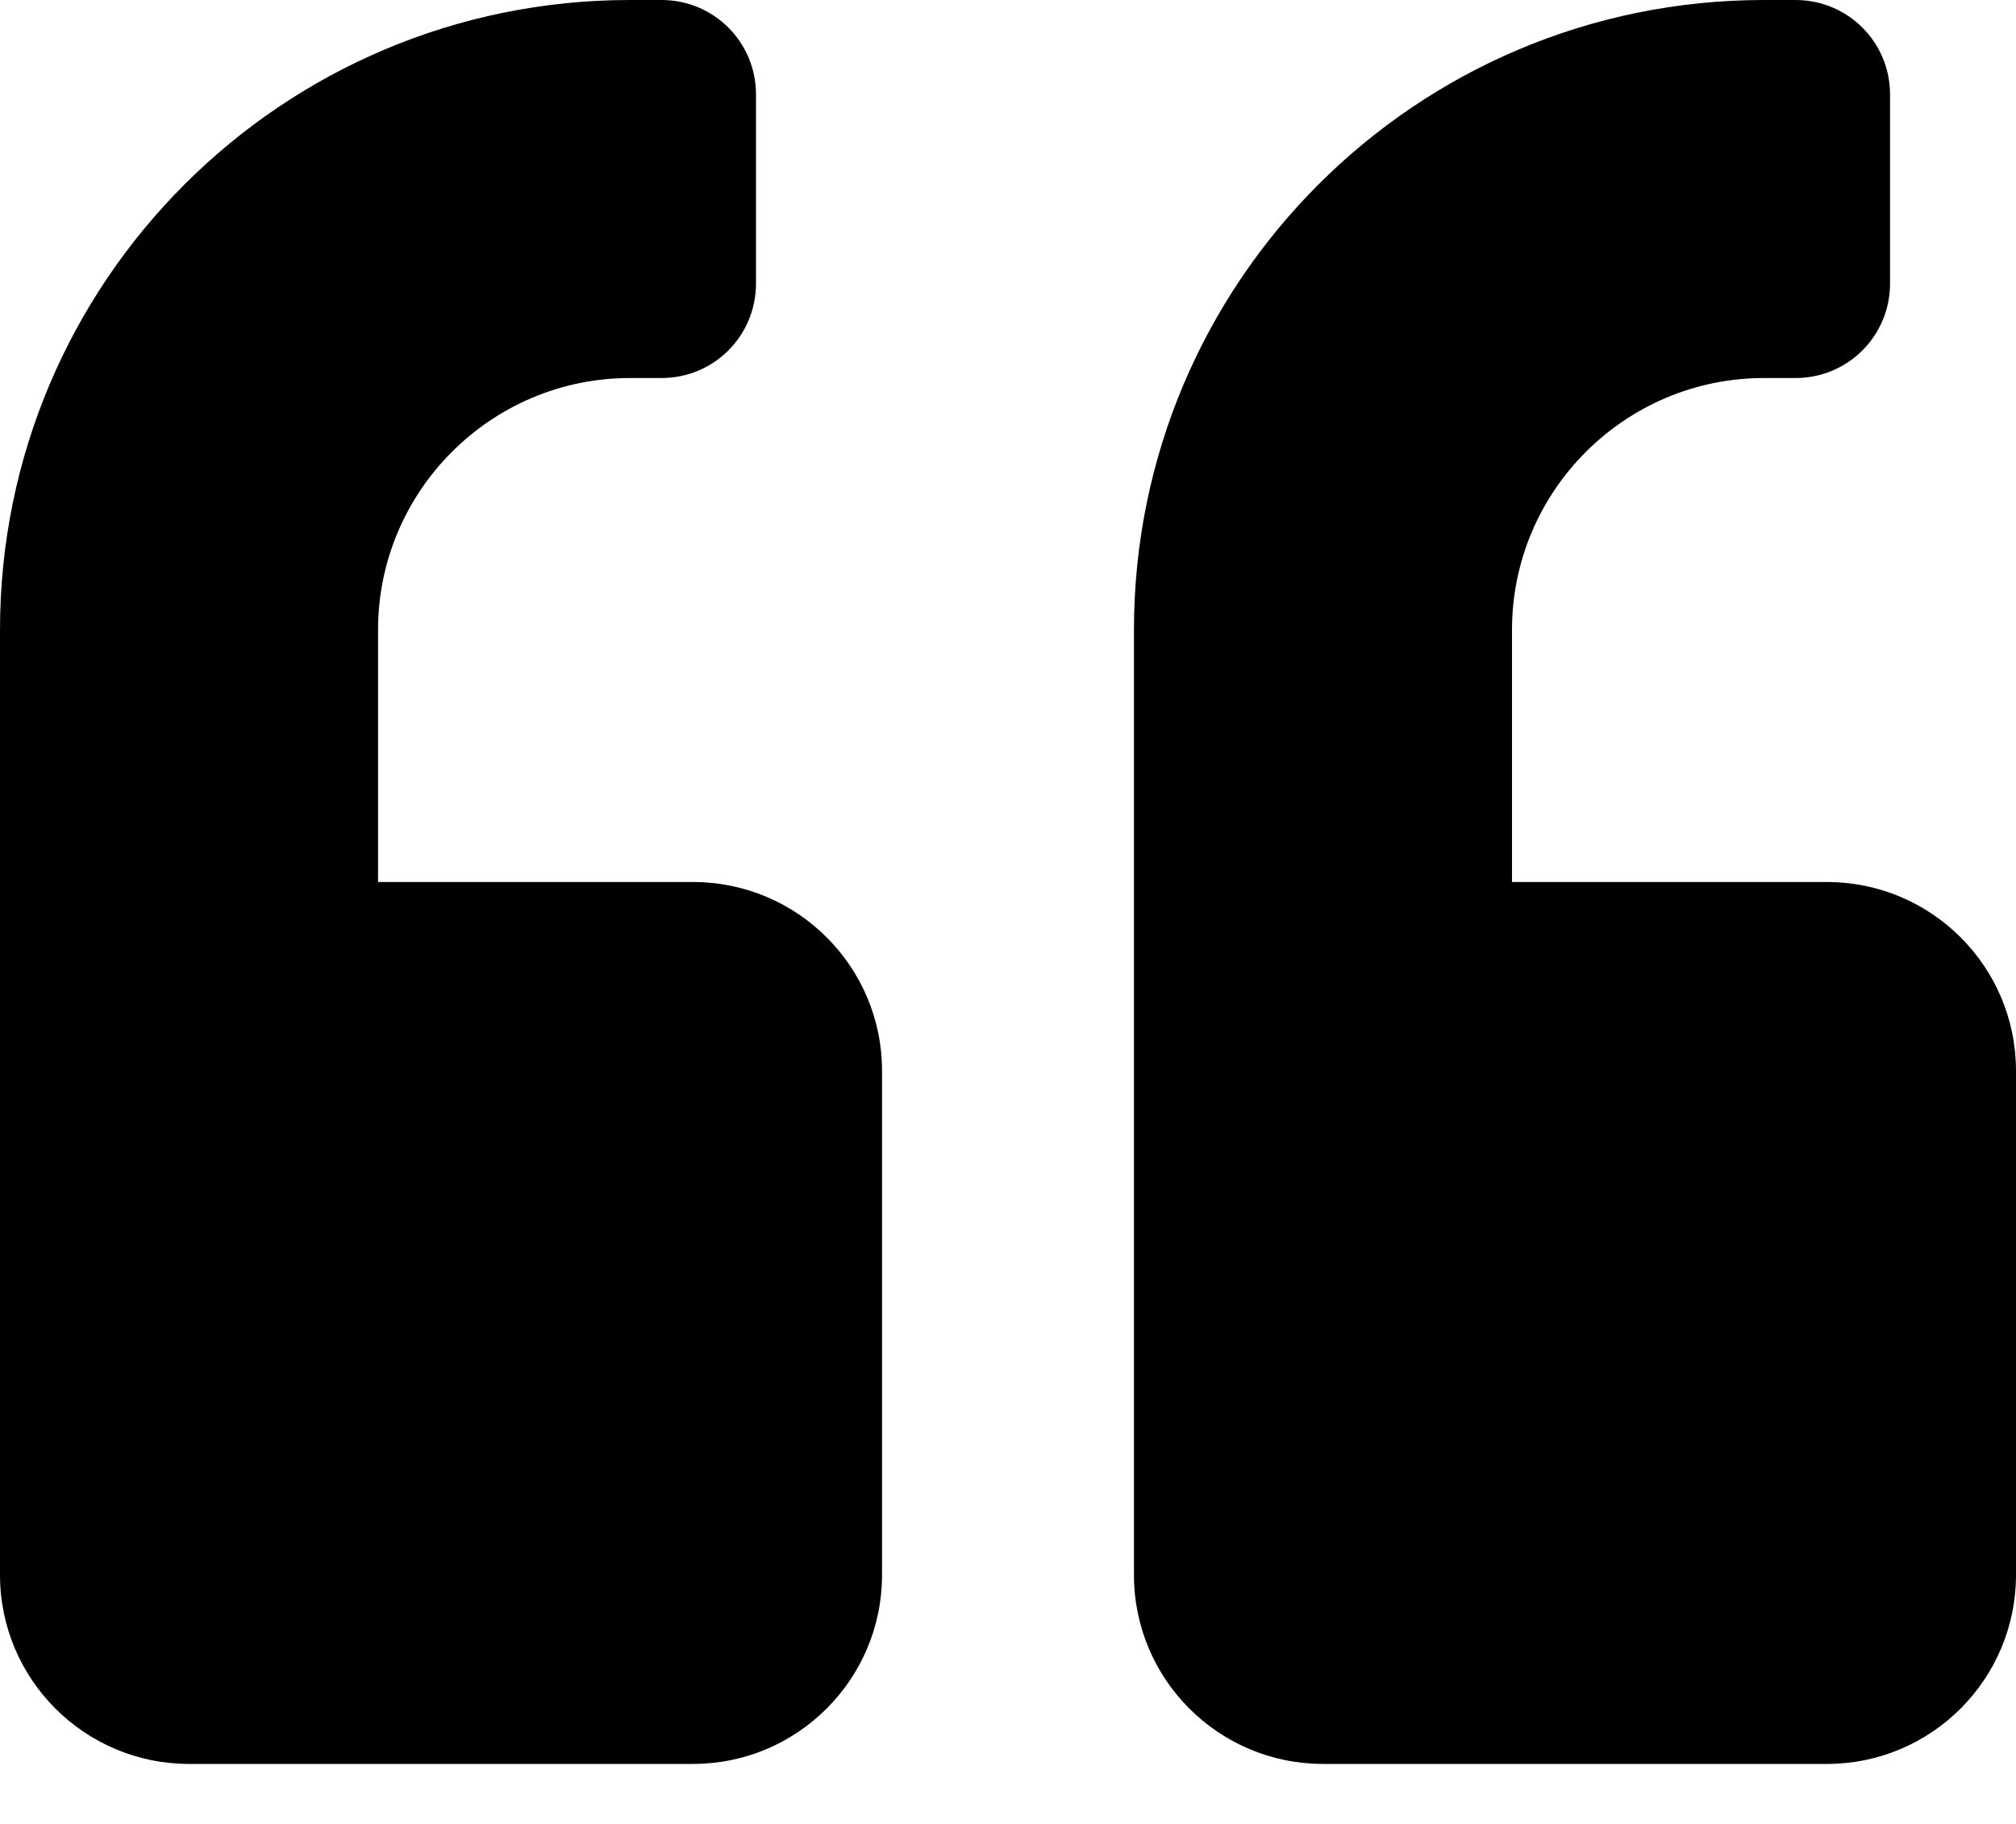
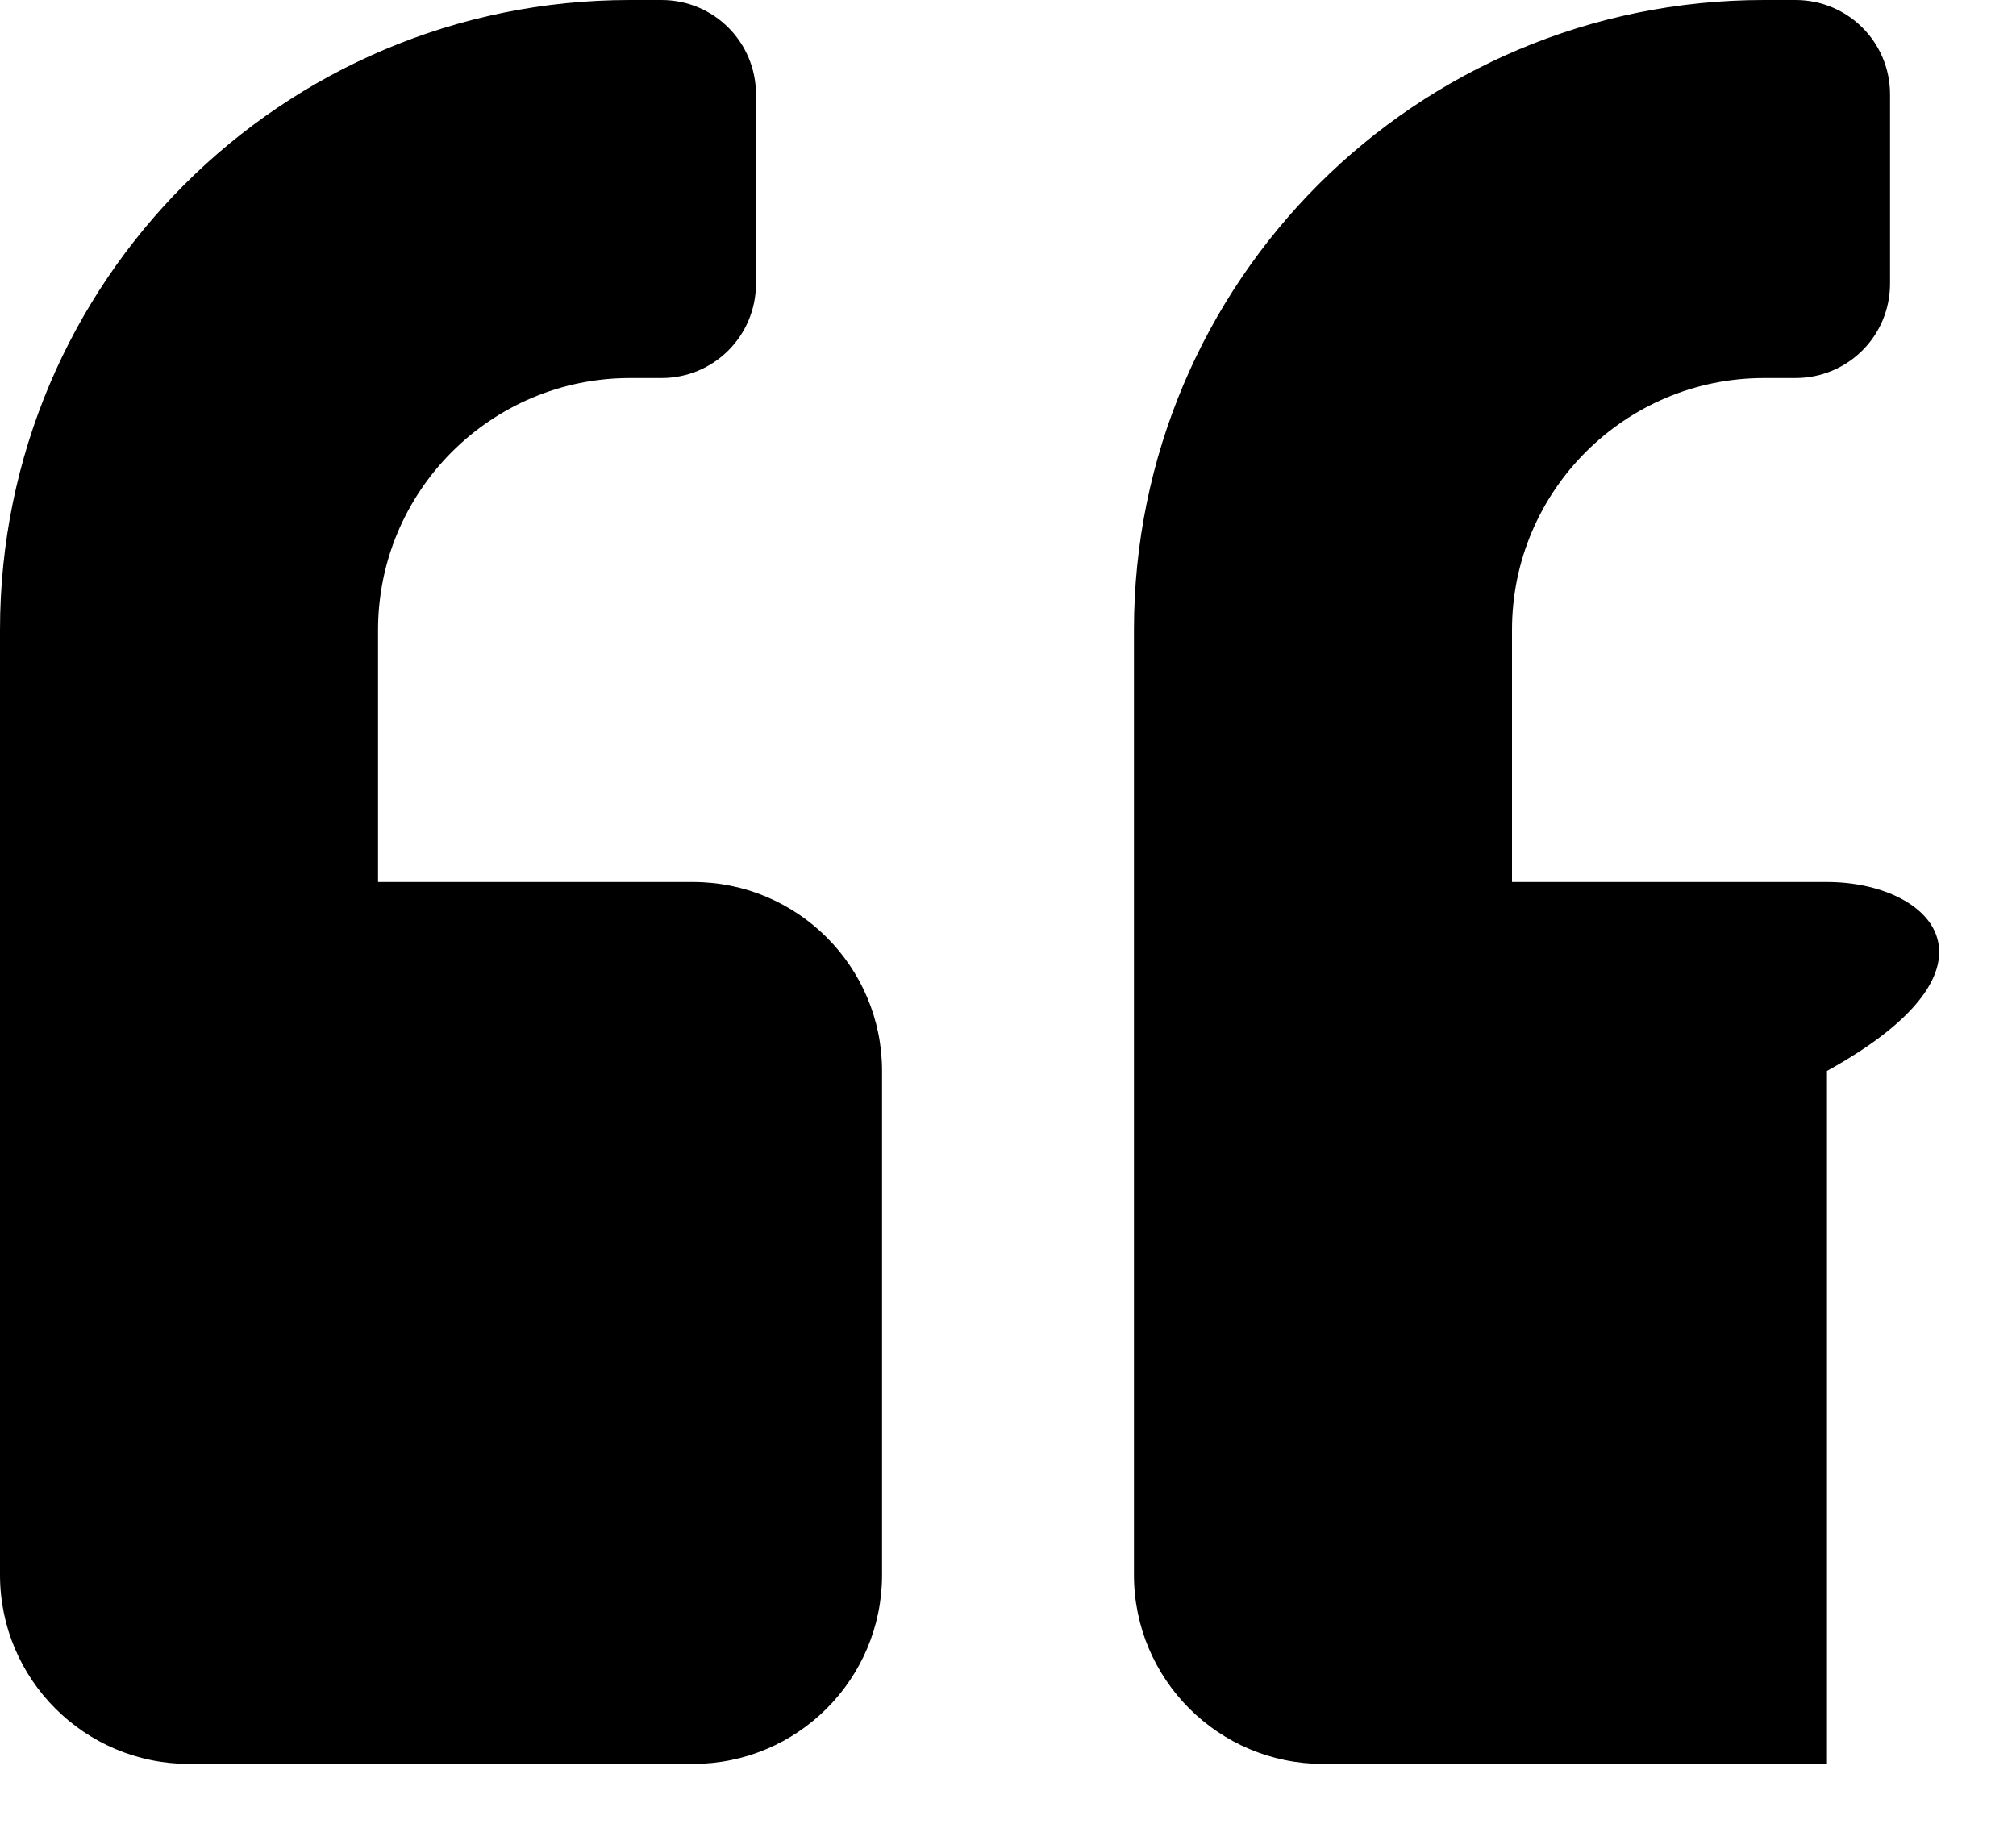
<svg xmlns="http://www.w3.org/2000/svg" width="21" height="19" viewBox="0 0 21 19" fill="none">
-   <path d="M19.031 9.188H15.75V6.562C15.75 5.115 16.927 3.938 18.375 3.938H18.703C19.249 3.938 19.688 3.499 19.688 2.953V0.984C19.688 0.439 19.249 0 18.703 0H18.375C14.749 0 11.812 2.937 11.812 6.562V16.406C11.812 17.493 12.694 18.375 13.781 18.375H19.031C20.118 18.375 21 17.493 21 16.406V11.156C21 10.069 20.118 9.188 19.031 9.188ZM7.219 9.188H3.938V6.562C3.938 5.115 5.115 3.938 6.562 3.938H6.891C7.436 3.938 7.875 3.499 7.875 2.953V0.984C7.875 0.439 7.436 0 6.891 0H6.562C2.937 0 0 2.937 0 6.562V16.406C0 17.493 0.882 18.375 1.969 18.375H7.219C8.306 18.375 9.188 17.493 9.188 16.406V11.156C9.188 10.069 8.306 9.188 7.219 9.188Z" fill="black" />
+   <path d="M19.031 9.188H15.75V6.562C15.75 5.115 16.927 3.938 18.375 3.938H18.703C19.249 3.938 19.688 3.499 19.688 2.953V0.984C19.688 0.439 19.249 0 18.703 0H18.375C14.749 0 11.812 2.937 11.812 6.562V16.406C11.812 17.493 12.694 18.375 13.781 18.375H19.031V11.156C21 10.069 20.118 9.188 19.031 9.188ZM7.219 9.188H3.938V6.562C3.938 5.115 5.115 3.938 6.562 3.938H6.891C7.436 3.938 7.875 3.499 7.875 2.953V0.984C7.875 0.439 7.436 0 6.891 0H6.562C2.937 0 0 2.937 0 6.562V16.406C0 17.493 0.882 18.375 1.969 18.375H7.219C8.306 18.375 9.188 17.493 9.188 16.406V11.156C9.188 10.069 8.306 9.188 7.219 9.188Z" fill="black" />
</svg>